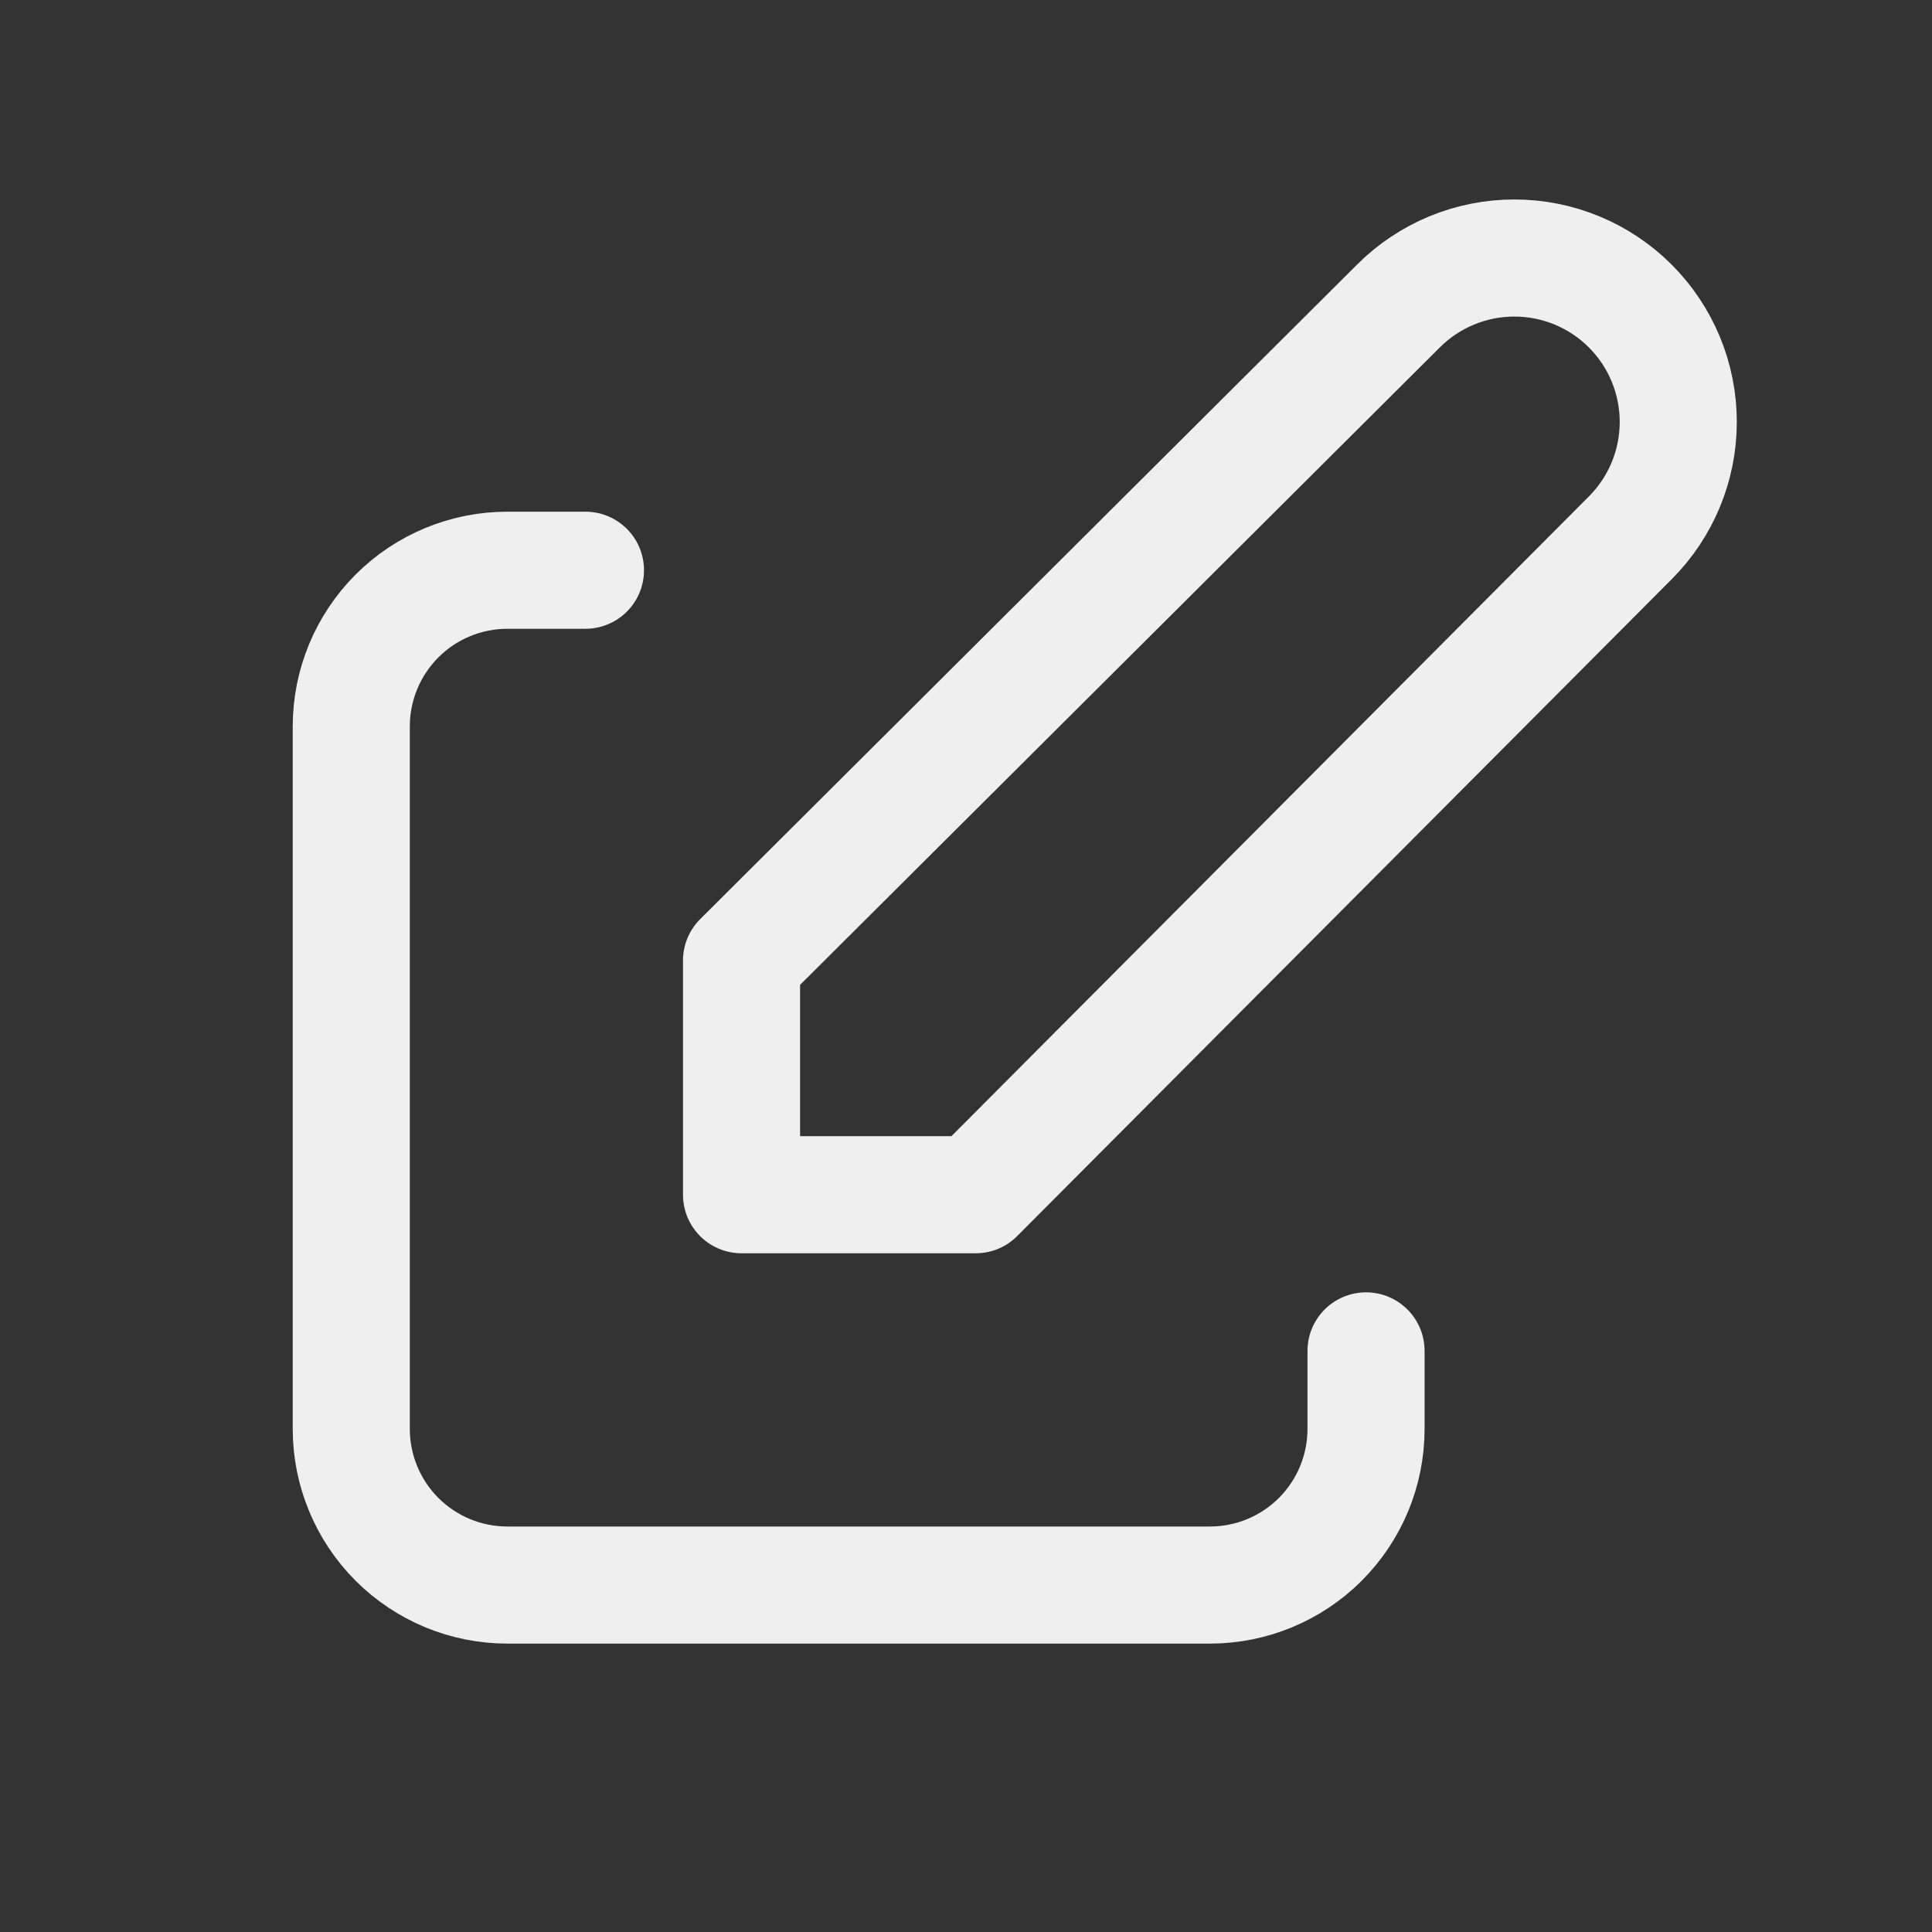
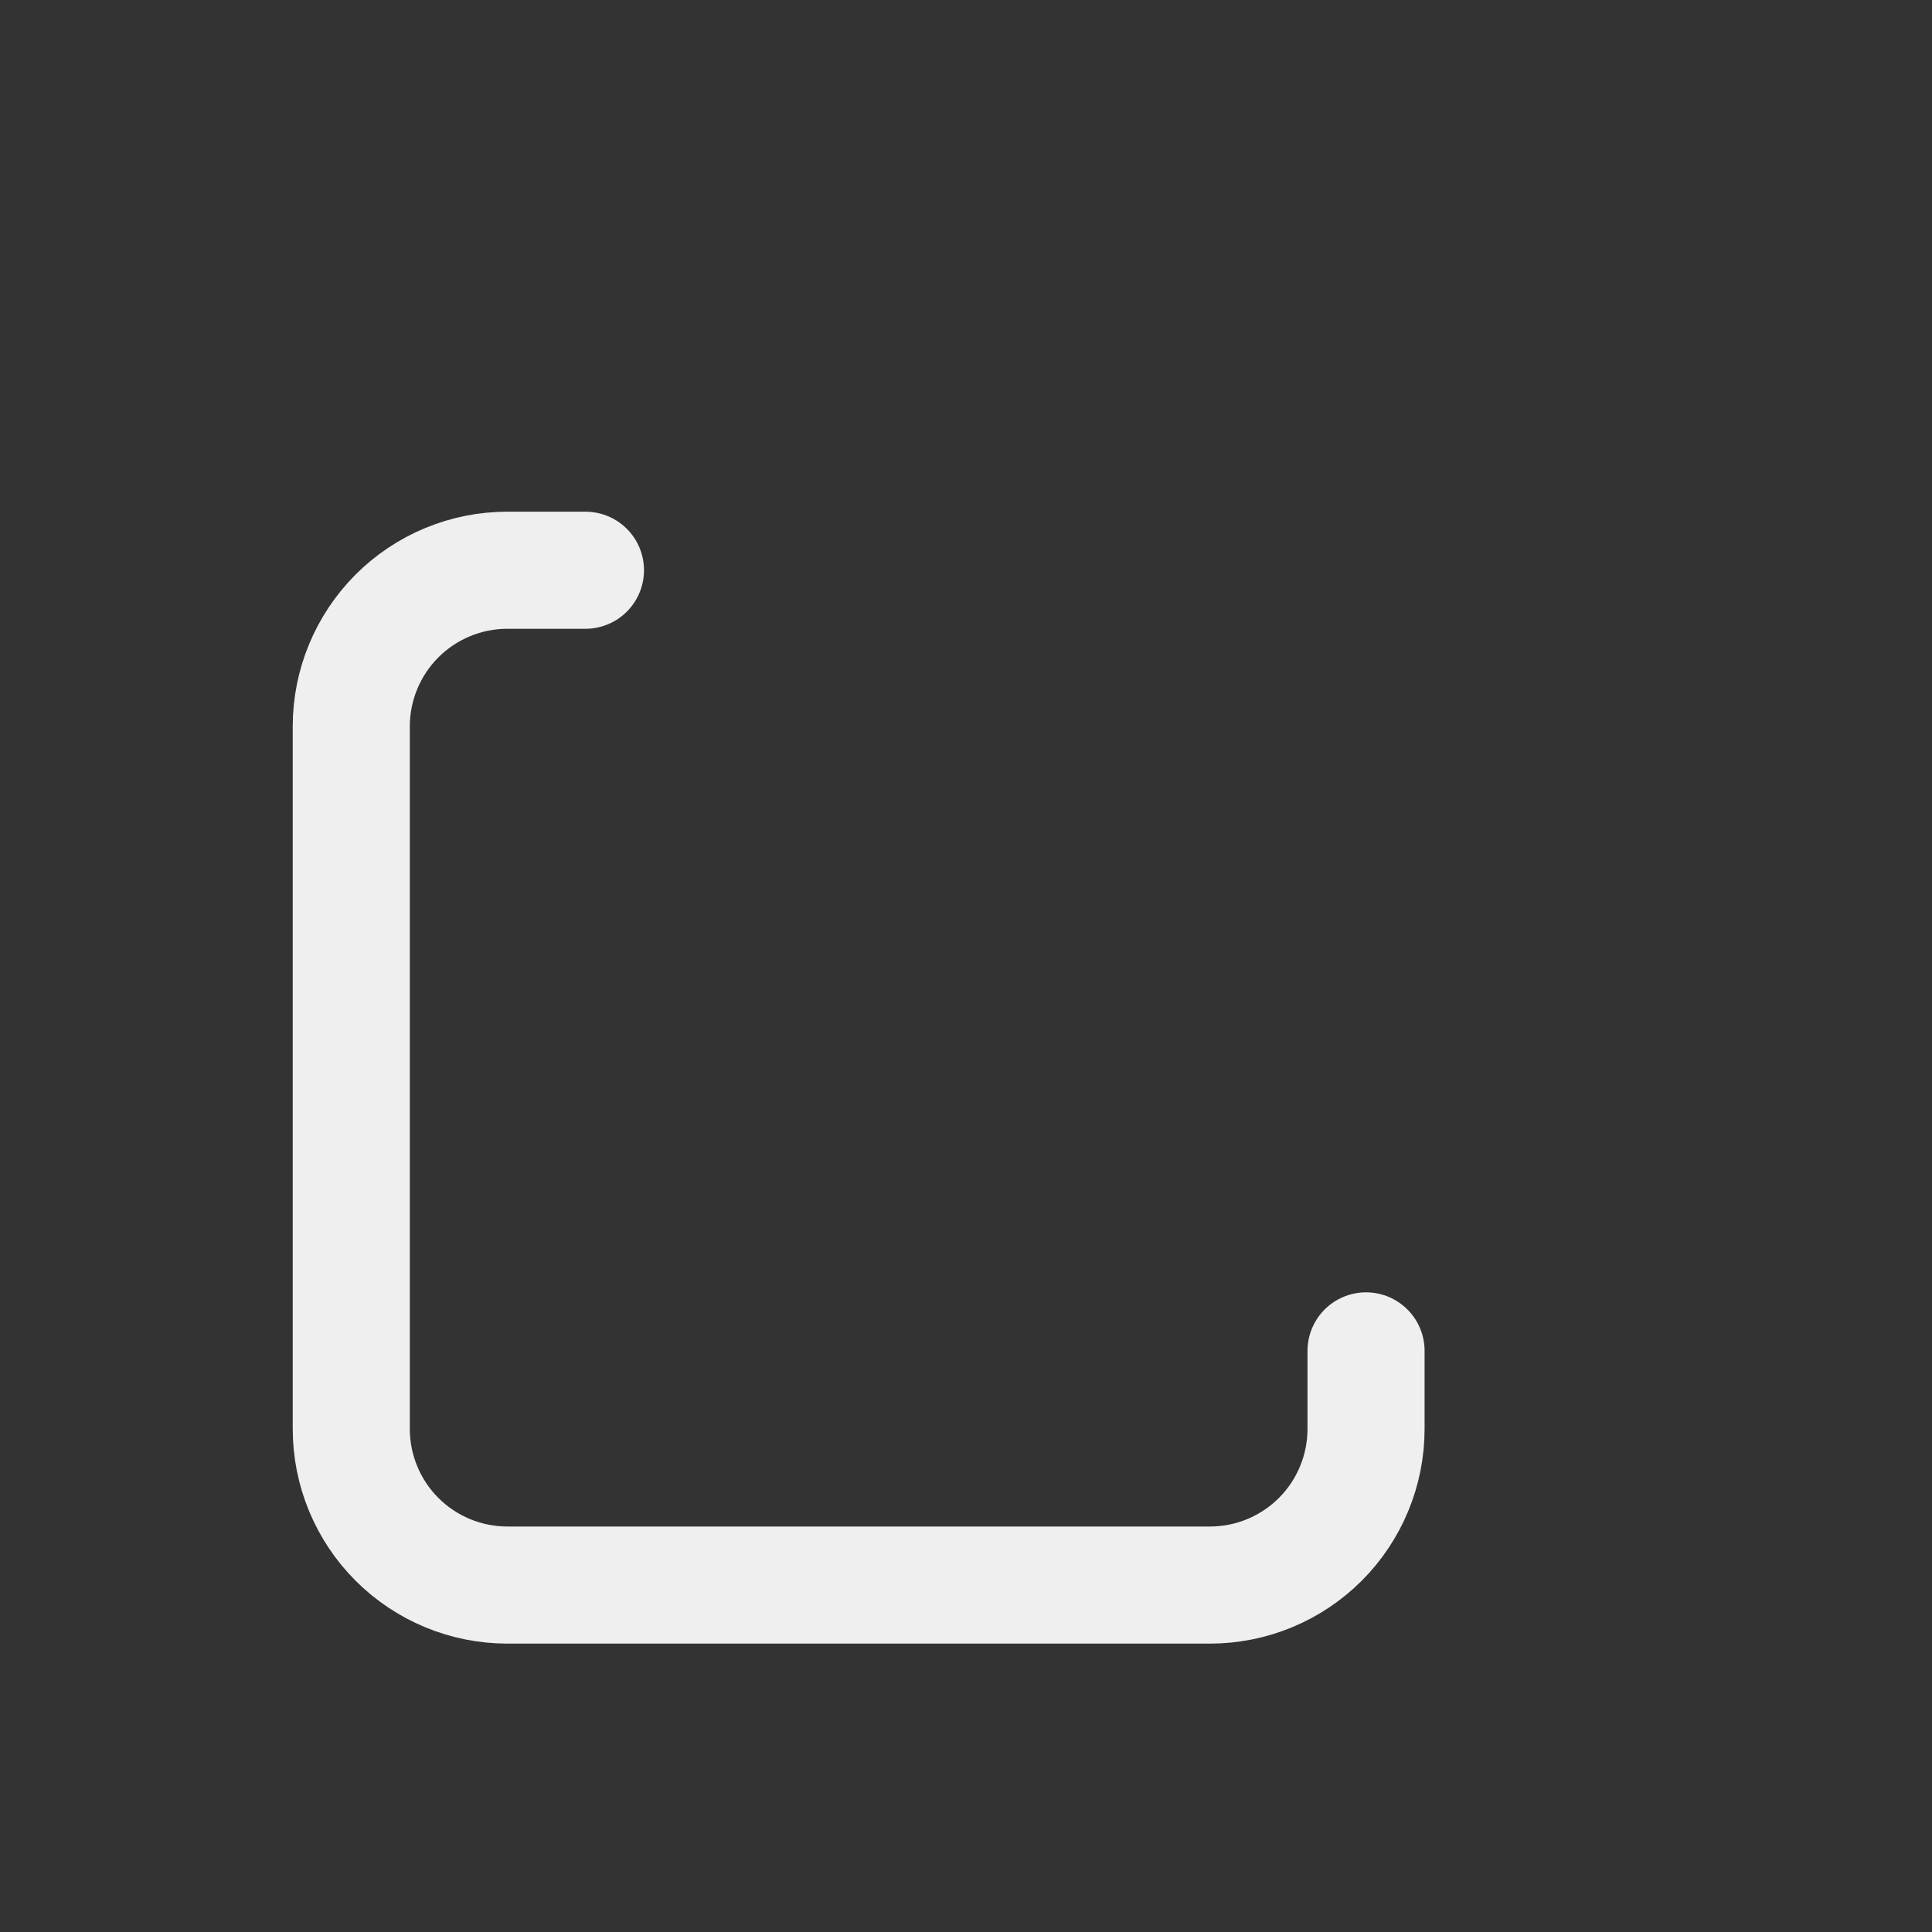
<svg xmlns="http://www.w3.org/2000/svg" width="33" height="33" viewBox="0 0 33 33" fill="none">
  <rect x="0" y="0" width="33" height="33" fill="#333333" stroke="none" />
  <g clip-path="url(#clip0_2783_4937)">
    <path d="M10 9.74H8.667C7.959 9.74 7.281 10.021 6.781 10.521C6.281 11.022 6 11.7 6 12.407V24.407C6 25.114 6.281 25.793 6.781 26.293C7.281 26.793 7.959 27.074 8.667 27.074H20.667C21.374 27.074 22.052 26.793 22.552 26.293C23.052 25.793 23.333 25.114 23.333 24.407V23.074" stroke="#EFEFEF" stroke-width="2" stroke-linecap="round" stroke-linejoin="round" />
-     <path d="M27.846 9.187C28.371 8.662 28.666 7.95 28.666 7.207C28.666 6.464 28.371 5.752 27.846 5.227C27.321 4.702 26.609 4.407 25.866 4.407C25.123 4.407 24.411 4.702 23.886 5.227L12.666 16.407V20.407H16.666L27.846 9.187Z" stroke="#EFEFEF" stroke-width="2" stroke-linecap="round" stroke-linejoin="round" />
-     <path d="M22 7.074L26 11.074L22 7.074Z" fill="#EFEFEF" />
  </g>
  <defs>
    <clipPath id="clip0_2783_4937">
      <rect width="32" height="32" fill="white" transform="translate(0.666 0.407)" />
    </clipPath>
  </defs>
</svg>